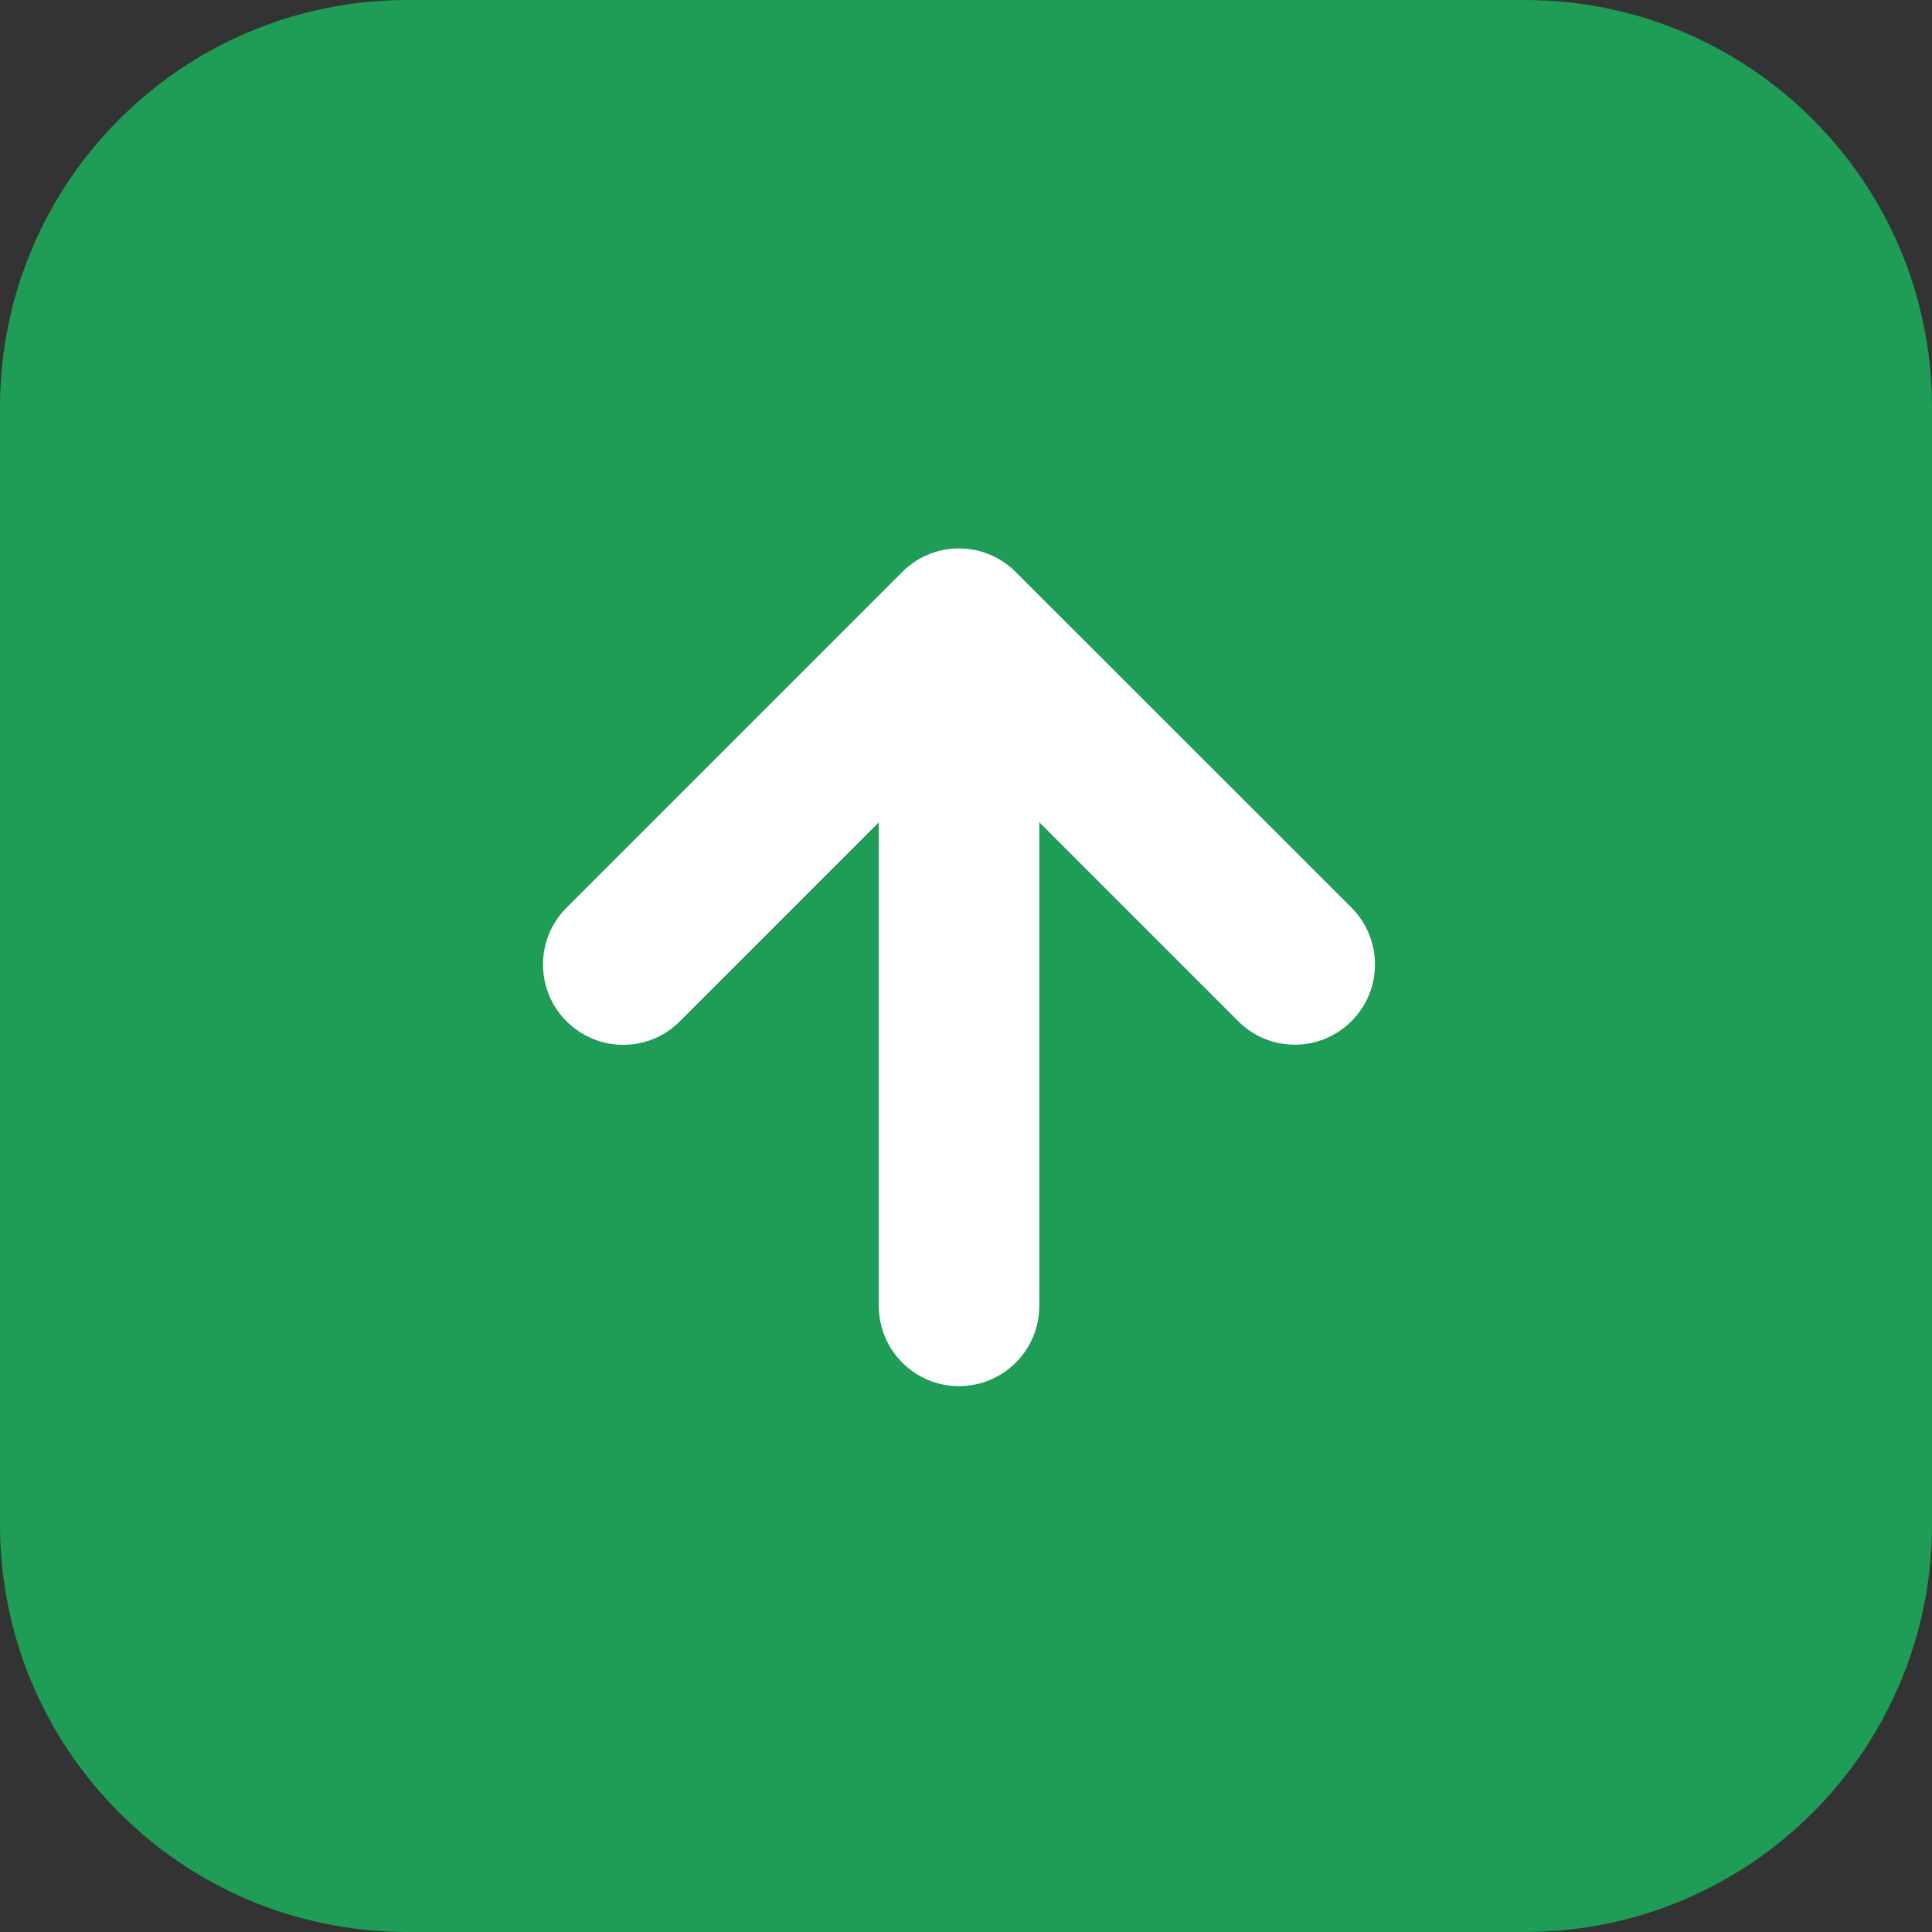
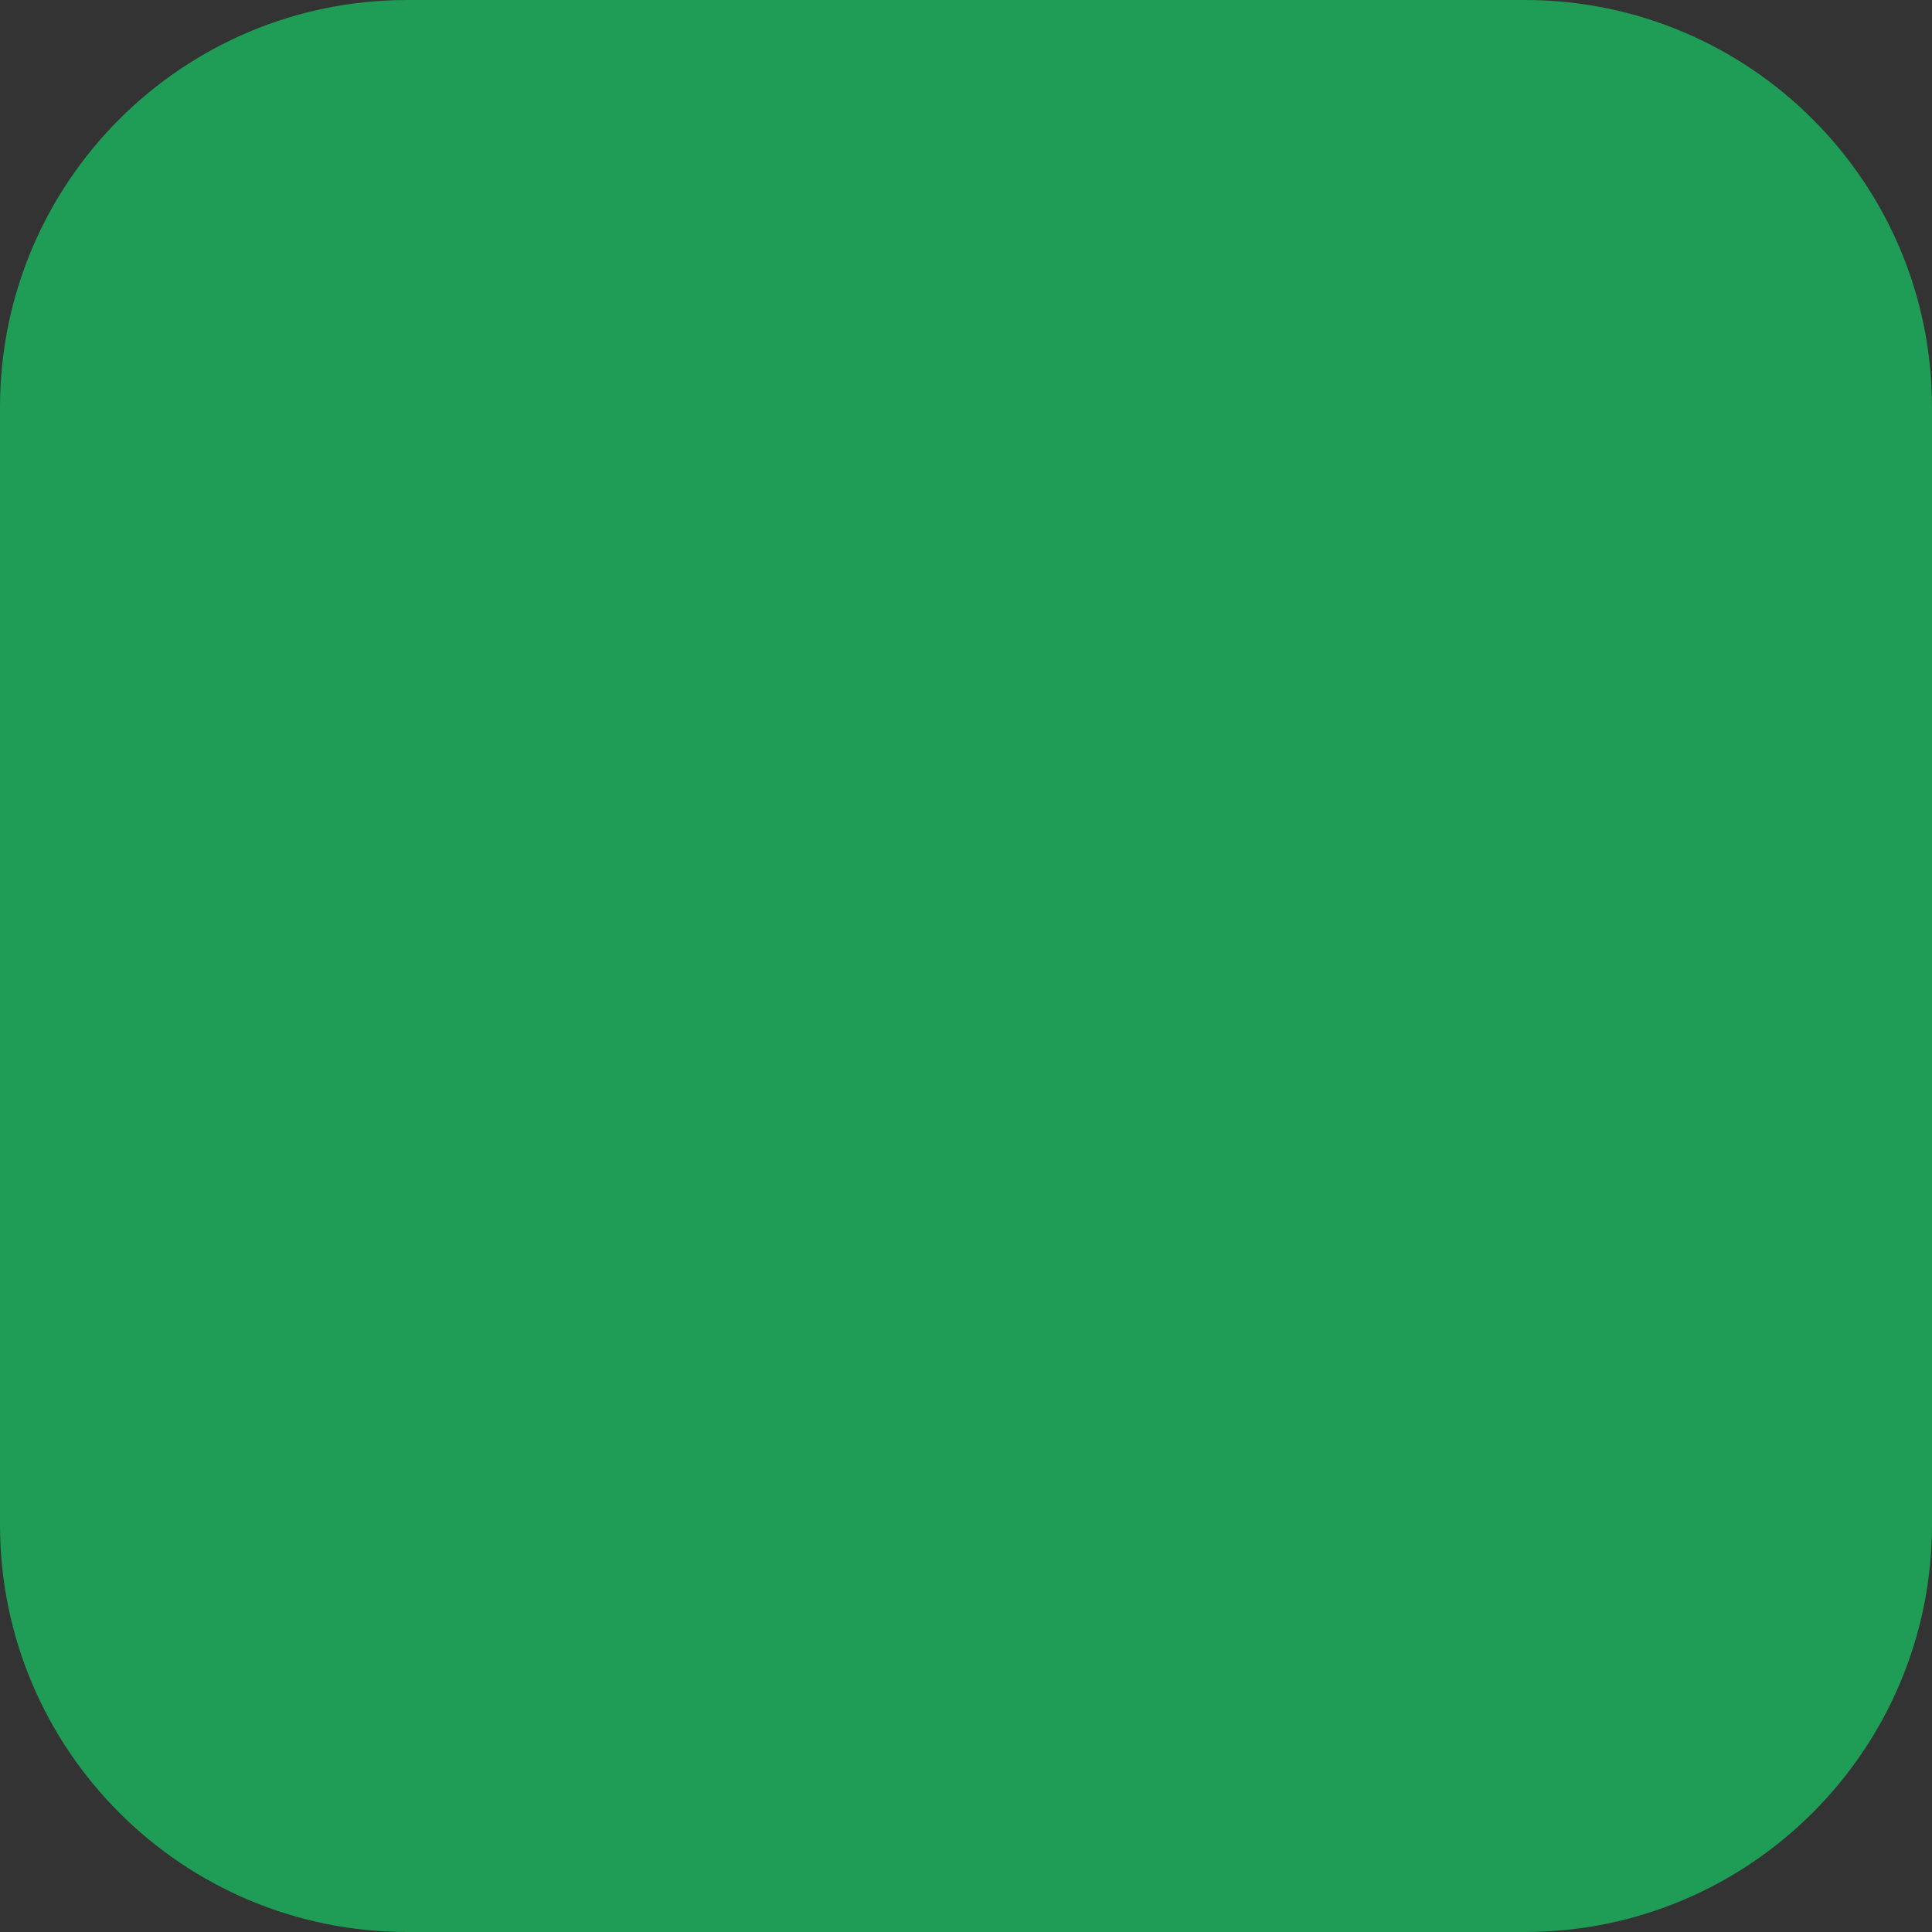
<svg xmlns="http://www.w3.org/2000/svg" version="1.1" id="レイヤー_1" x="0px" y="0px" width="150px" height="150px" viewBox="0 0 150 150" style="enable-background:new 0 0 150 150;" xml:space="preserve">
  <rect x="0" y="0" width="150" height="150" fill="#333333" stroke="none" />
  <style type="text/css">
	.st0{fill:#1F9C56;}
	.st1{fill:#FFFFFF;}
</style>
  <path class="st0" d="M150,118.38c0,17.46-14.16,31.62-31.62,31.62H31.62C14.16,150,0,135.85,0,118.38V31.62C0,14.15,14.16,0,31.62,0  h86.76C135.84,0,150,14.15,150,31.62V118.38z" />
-   <path class="st1" d="M70.05,44.41L70.05,44.41L43.98,70.48c-2.43,2.43-2.43,6.38,0,8.81c1.22,1.21,2.81,1.83,4.41,1.83  c1.59,0,3.19-0.61,4.4-1.83l15.44-15.44v37.54c0,3.44,2.79,6.23,6.23,6.23c3.44,0,6.23-2.79,6.23-6.23V63.84l15.44,15.44  c1.21,1.22,2.81,1.83,4.4,1.83c1.59,0,3.19-0.61,4.4-1.83c2.43-2.43,2.43-6.37,0-8.81L78.87,44.42l-0.01-0.01  c-1.13-1.13-2.69-1.83-4.41-1.83C72.73,42.58,71.17,43.28,70.05,44.41z" />
</svg>